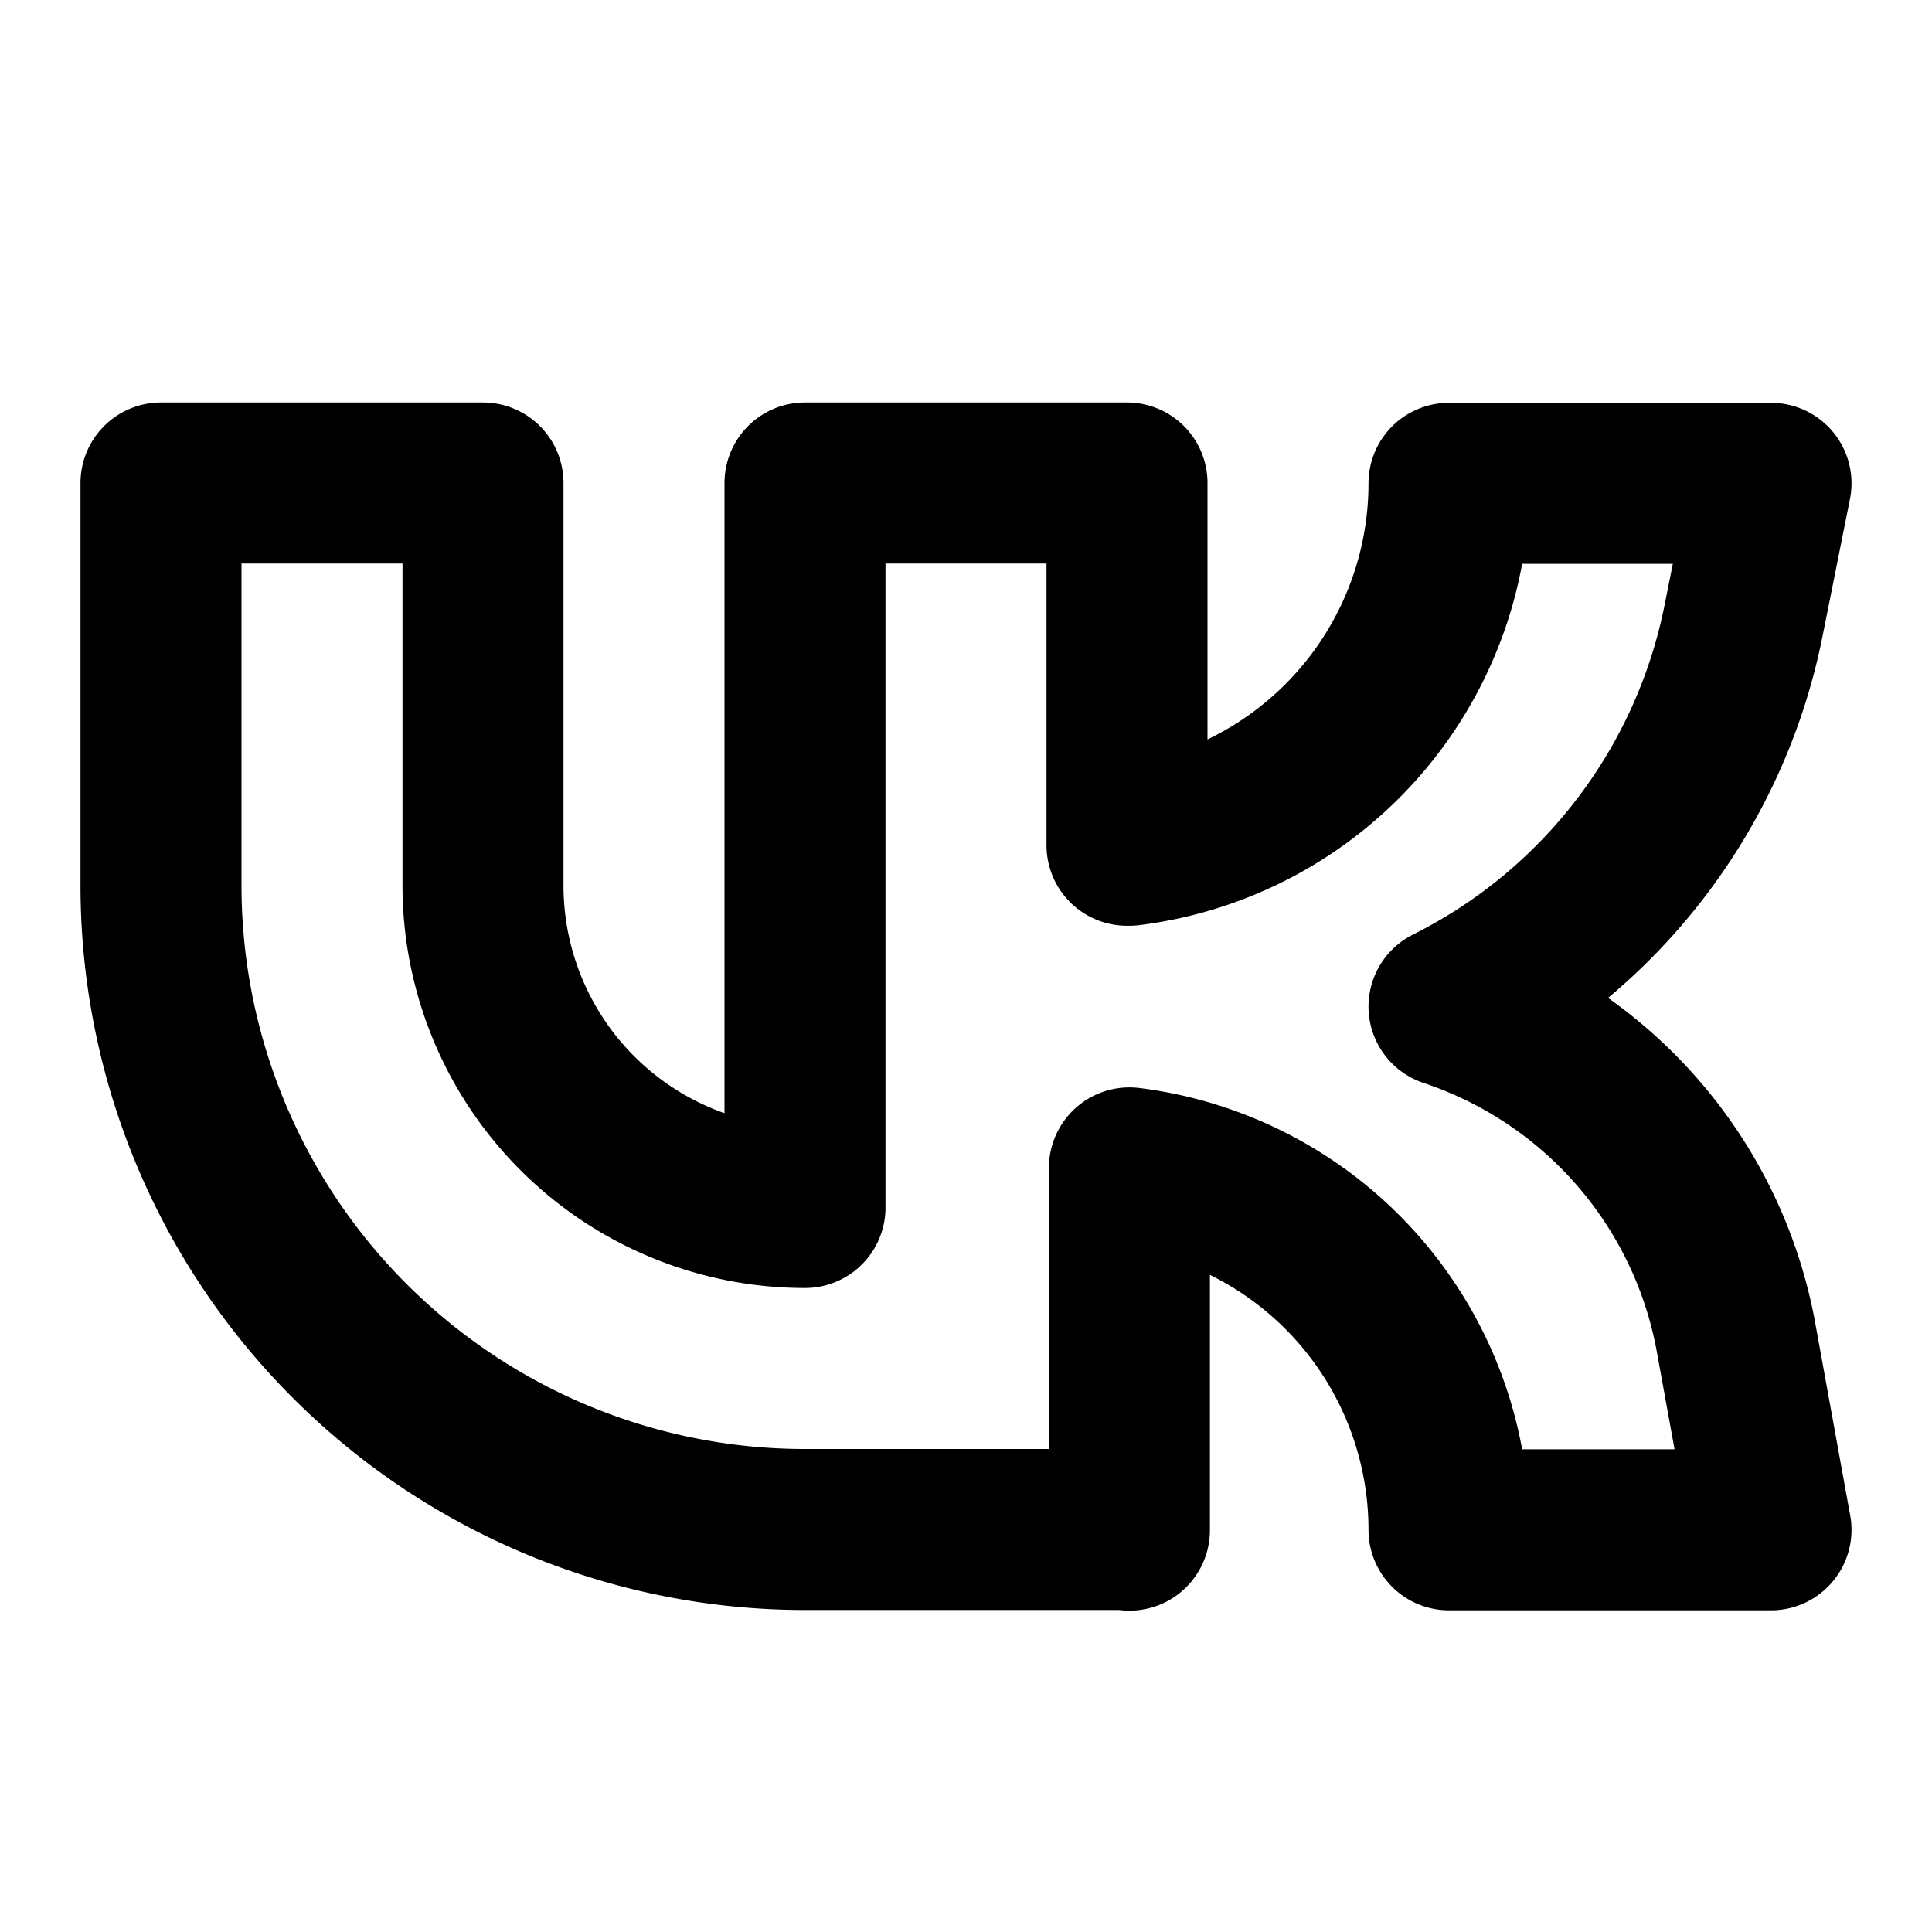
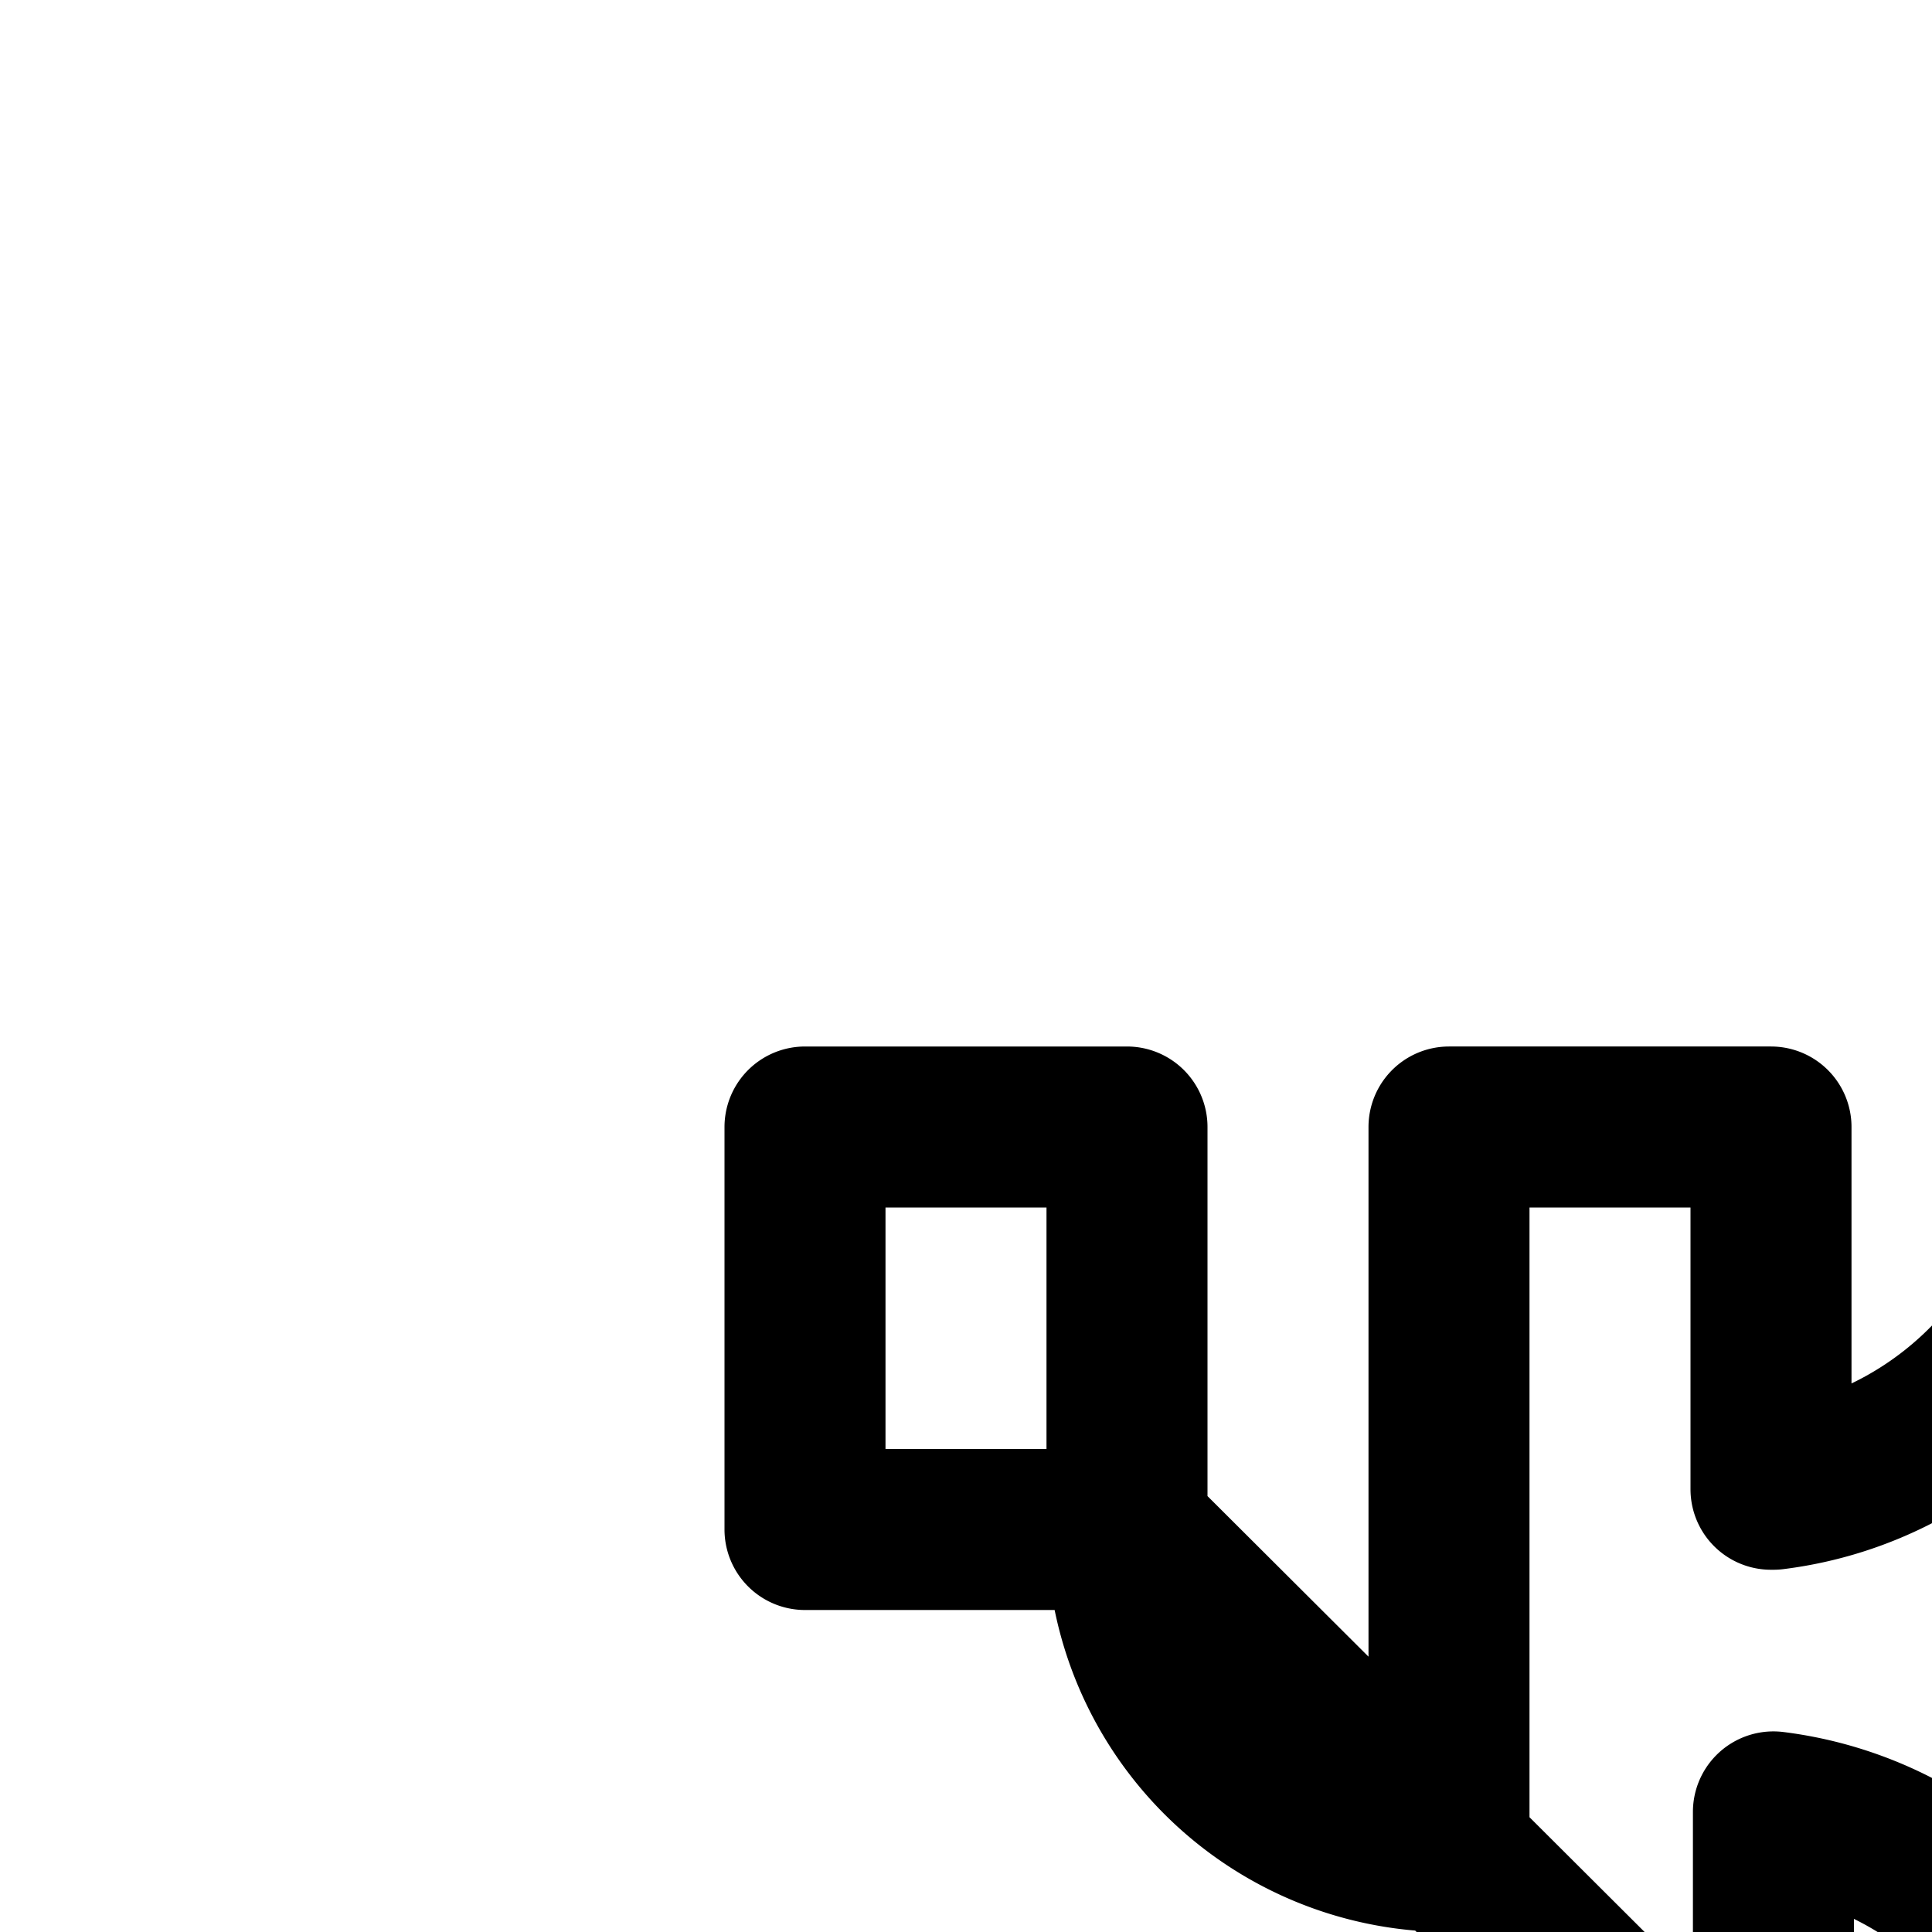
<svg xmlns="http://www.w3.org/2000/svg" width="24" height="24" viewBox="0 0 24 24" fill="none" stroke="currentColor" stroke-width="2" stroke-linecap="round" stroke-linejoin="round" class="icon icon-tabler icons-tabler-outline icon-tabler-brand-vk">
-   <path stroke="none" d="M0 0h24v24H0z" fill="none" />
-   <path d="M14 19h-4a8 8 0 0 1 -8 -8v-5h4v5a4 4 0 0 0 4 4h0v-9h4v4.5l.03 0a4.531 4.531 0 0 0 3.97 -4.496h4l-.342 1.711a6.858 6.858 0 0 1 -3.658 4.789h0a5.34 5.34 0 0 1 3.566 4.111l.434 2.389h0h-4a4.531 4.531 0 0 0 -3.97 -4.496v4.5z" />
+   <path d="M14 19h-4v-5h4v5a4 4 0 0 0 4 4h0v-9h4v4.5l.03 0a4.531 4.531 0 0 0 3.97 -4.496h4l-.342 1.711a6.858 6.858 0 0 1 -3.658 4.789h0a5.34 5.34 0 0 1 3.566 4.111l.434 2.389h0h-4a4.531 4.531 0 0 0 -3.97 -4.496v4.5z" />
</svg>